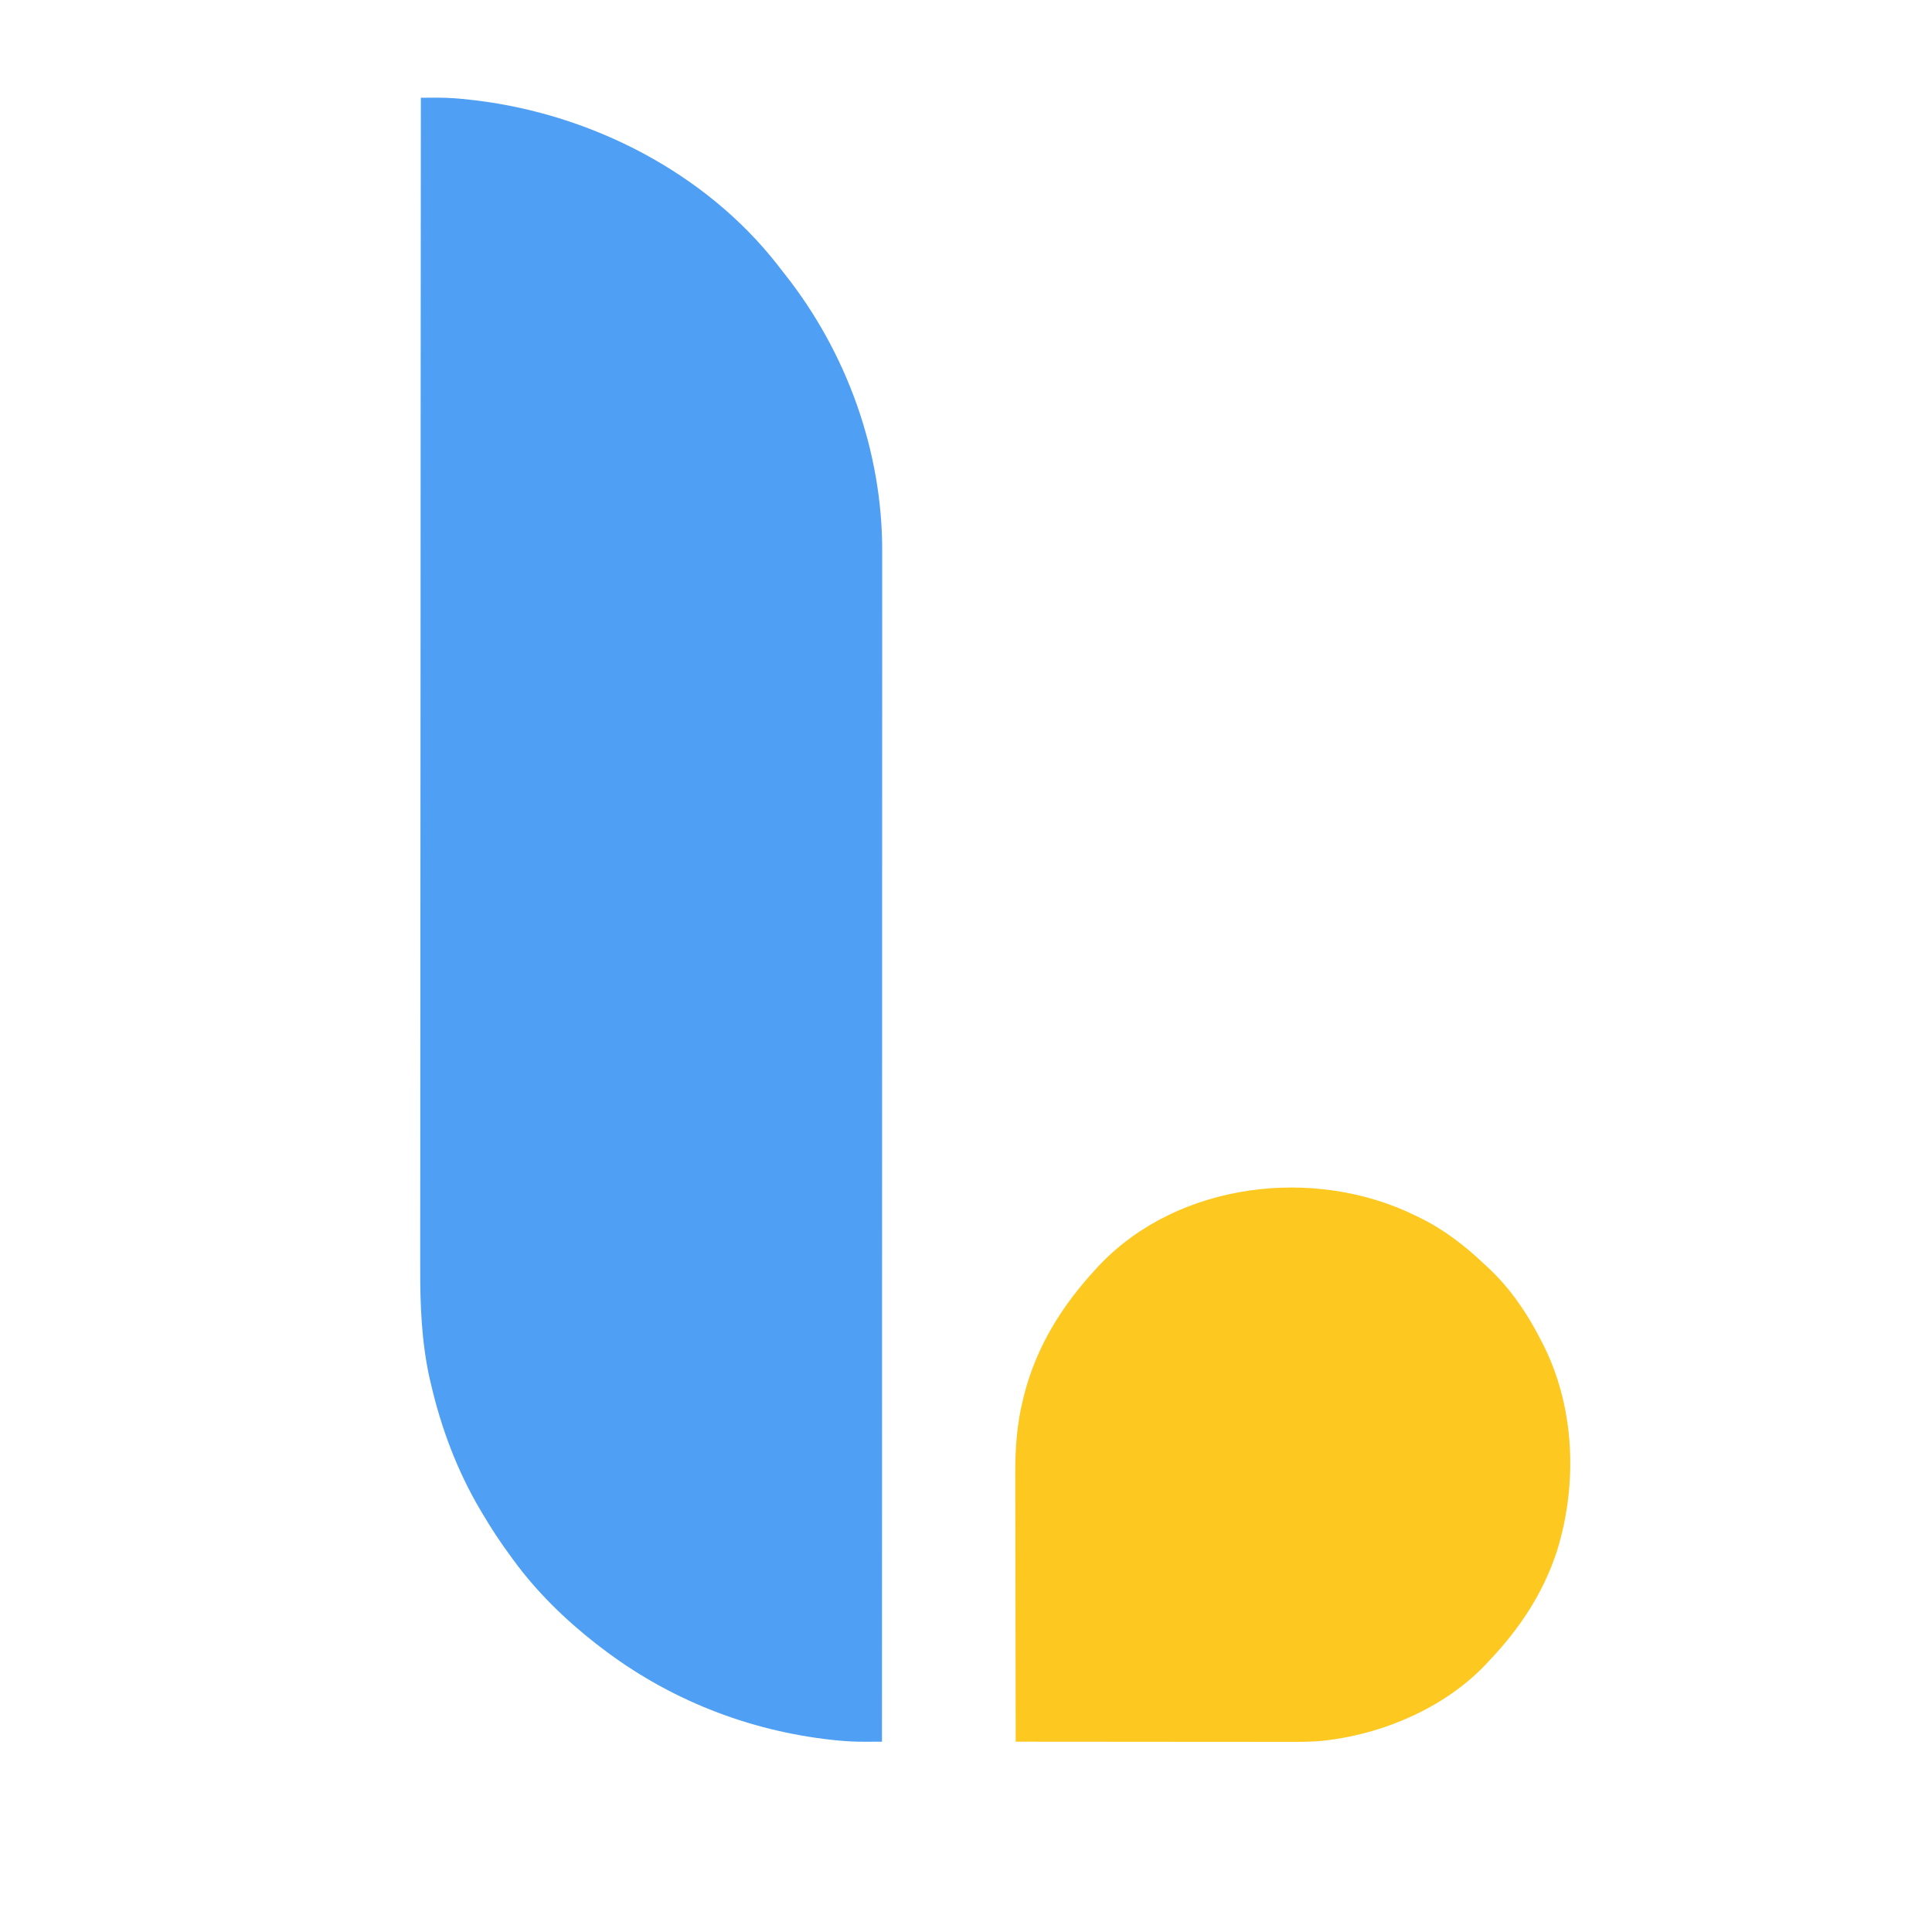
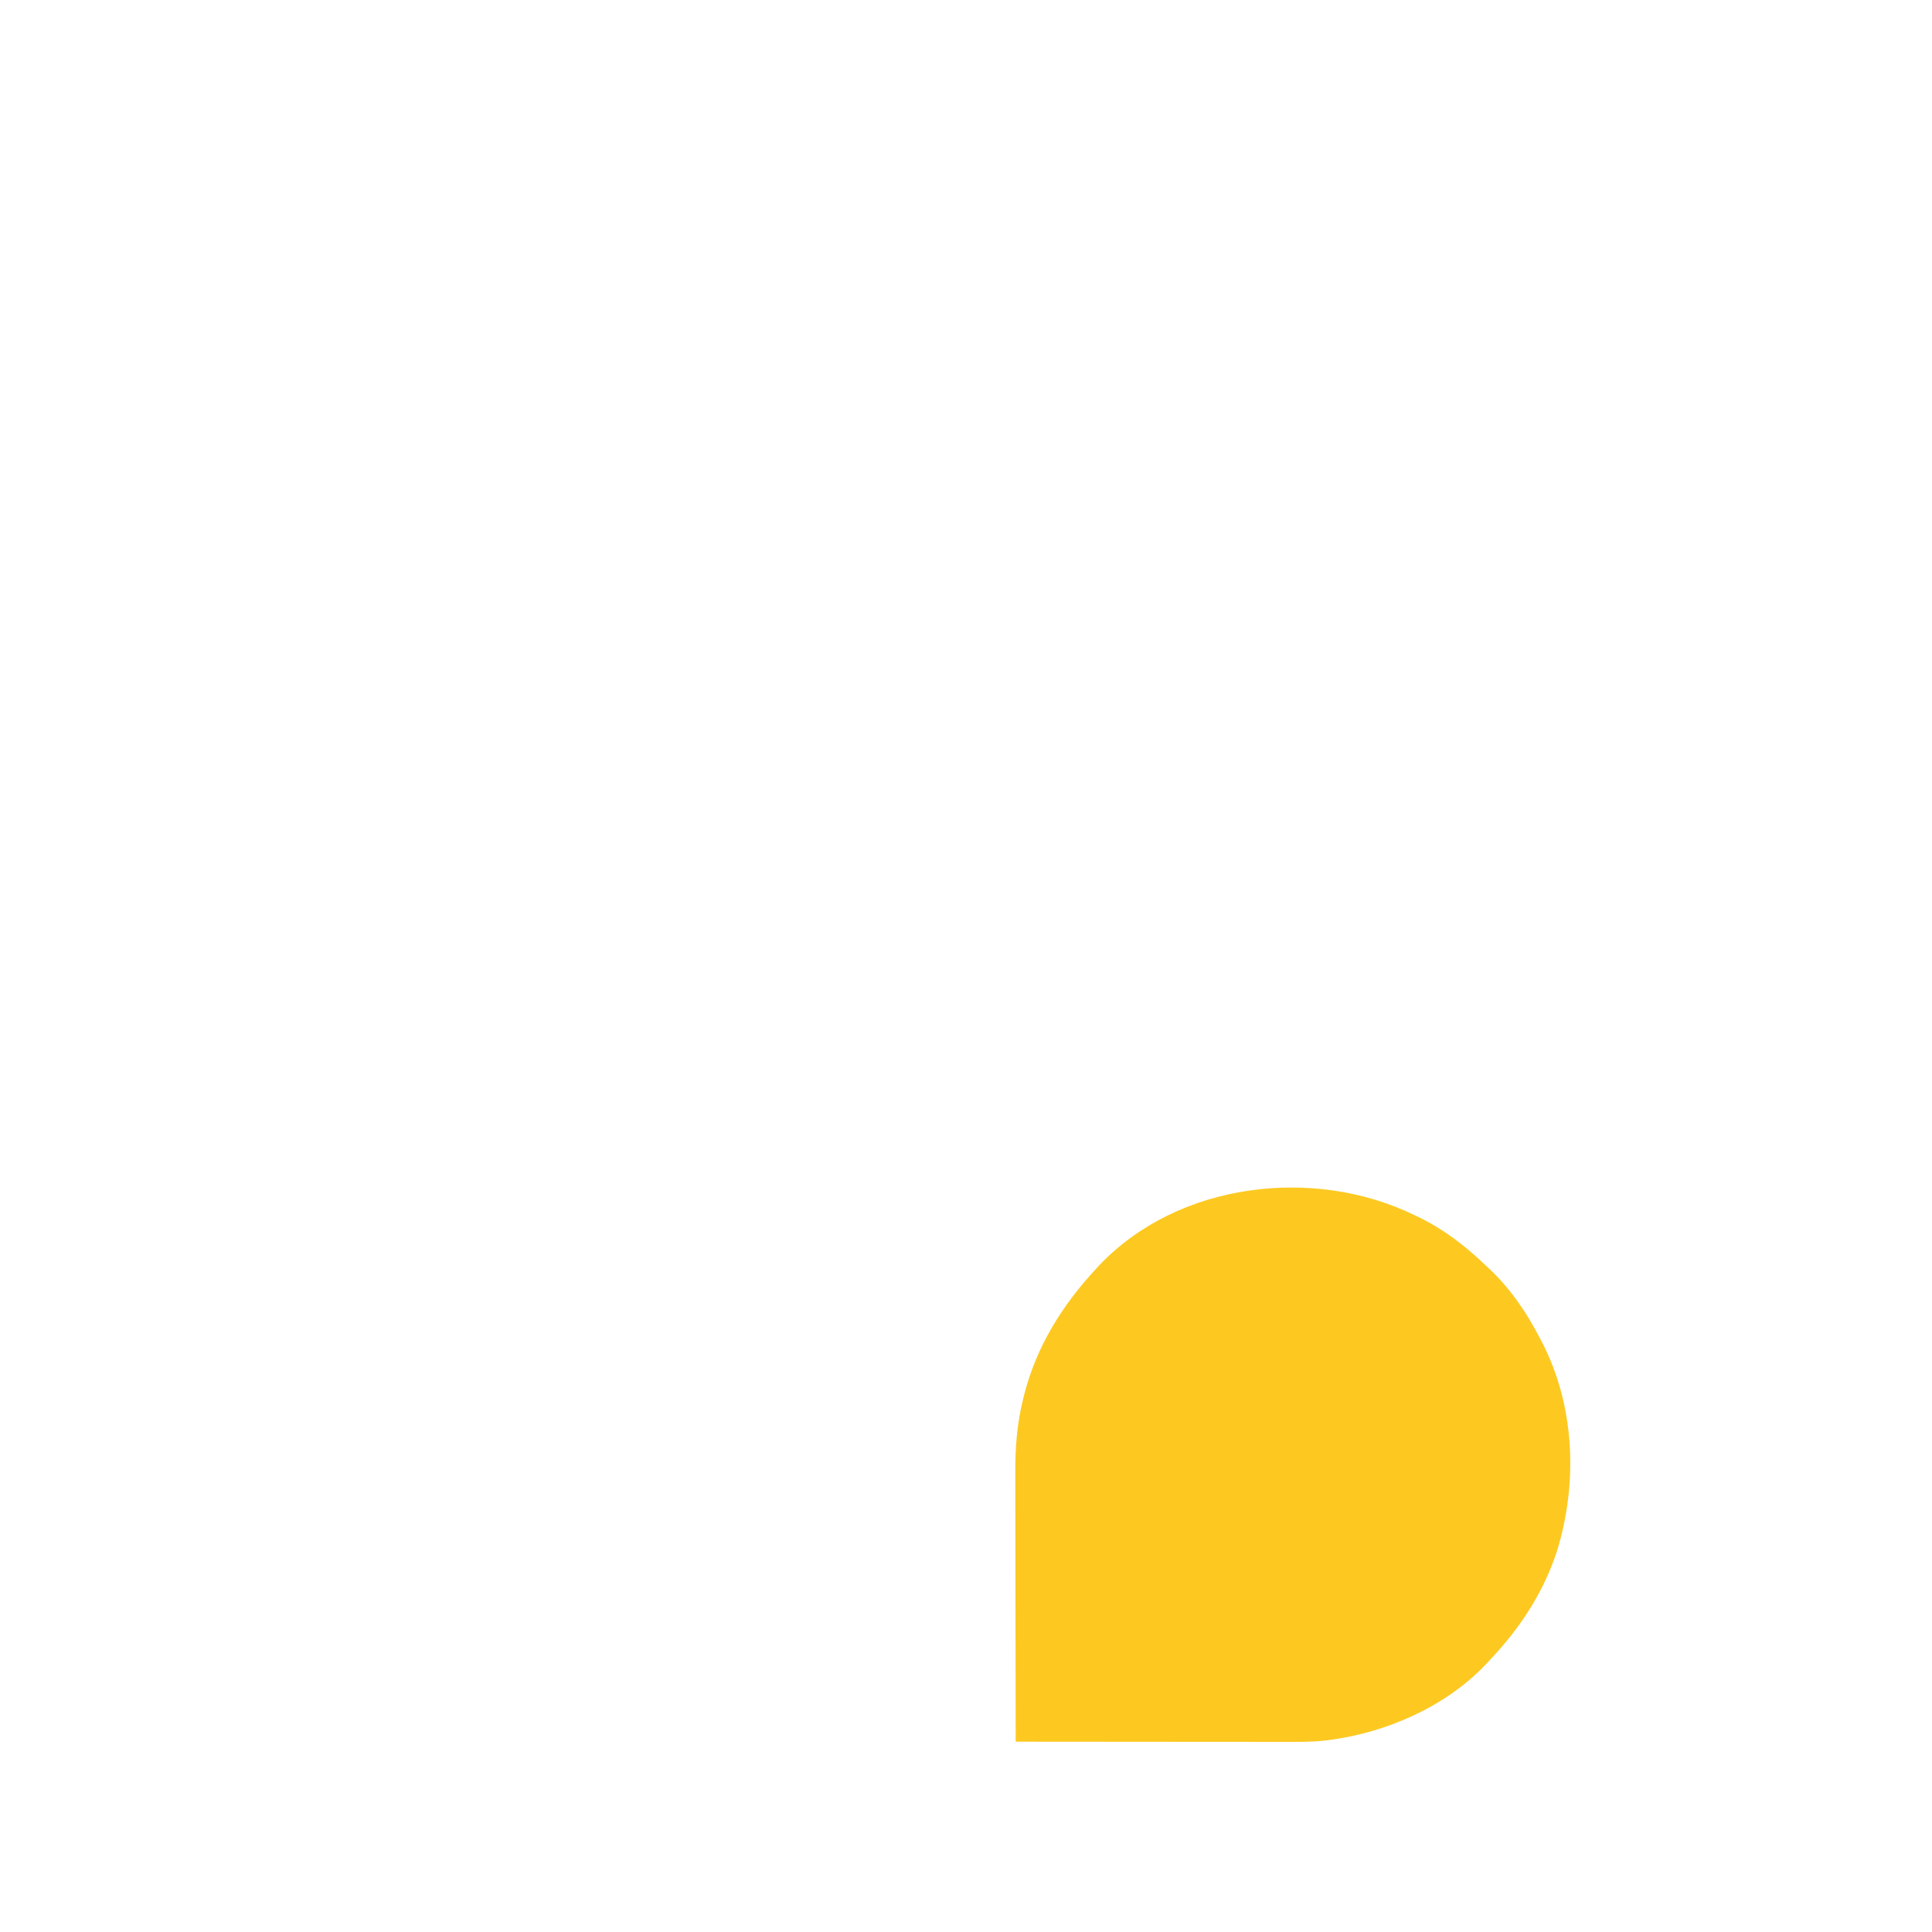
<svg xmlns="http://www.w3.org/2000/svg" width="500" zoomAndPan="magnify" viewBox="0 0 375 375" height="500" preserveAspectRatio="xMidYMid meet" version="1.0">
-   <path fill="#4fa0f4" d="M 81.688 18.969 C 82.527 18.965 83.371 18.965 84.211 18.961 C 84.445 18.961 84.684 18.957 84.926 18.957 C 87.074 18.953 89.184 19.117 91.316 19.367 C 91.695 19.41 92.078 19.453 92.473 19.5 C 114.797 22.234 136.855 33.445 150.883 51.359 C 151.109 51.652 151.332 51.945 151.562 52.242 C 151.824 52.578 152.09 52.91 152.359 53.254 C 164.352 68.418 171.277 87.617 171.234 106.984 C 171.234 107.387 171.234 107.789 171.234 108.203 C 171.234 109.309 171.234 110.418 171.234 111.527 C 171.23 112.734 171.23 113.941 171.234 115.152 C 171.234 117.266 171.234 119.383 171.23 121.496 C 171.23 124.645 171.23 127.789 171.23 130.934 C 171.23 136.227 171.23 141.516 171.227 146.809 C 171.227 152.047 171.223 157.285 171.223 162.523 C 171.223 162.848 171.223 163.176 171.223 163.508 C 171.223 165.164 171.223 166.82 171.223 168.473 C 171.223 180.191 171.219 191.91 171.219 203.629 C 171.215 215.008 171.211 226.391 171.211 237.773 C 171.211 238.125 171.211 238.477 171.211 238.84 C 171.211 242.363 171.211 245.887 171.207 249.41 C 171.207 256.59 171.207 263.77 171.207 270.949 C 171.207 271.277 171.207 271.609 171.207 271.949 C 171.203 293.988 171.199 316.023 171.191 338.062 C 170.344 338.062 169.492 338.066 168.641 338.066 C 168.402 338.07 168.164 338.07 167.918 338.07 C 166.102 338.074 164.309 337.996 162.5 337.812 C 162.207 337.781 161.918 337.754 161.617 337.723 C 145.215 335.953 129.699 329.82 116.625 319.762 C 116.324 319.531 116.023 319.305 115.715 319.07 C 109.75 314.414 104.105 308.918 99.652 302.793 C 99.512 302.602 99.371 302.406 99.223 302.211 C 97.219 299.5 95.371 296.719 93.664 293.809 C 93.539 293.598 93.41 293.383 93.281 293.164 C 88.738 285.523 85.59 277.09 83.602 268.438 C 83.523 268.105 83.445 267.773 83.363 267.434 C 81.836 260.438 81.539 253.398 81.566 246.262 C 81.566 245.047 81.566 243.828 81.562 242.613 C 81.562 240.492 81.562 238.371 81.566 236.246 C 81.574 233.094 81.574 229.938 81.574 226.781 C 81.57 221.473 81.574 216.16 81.582 210.852 C 81.586 205.602 81.59 200.348 81.594 195.094 C 81.594 194.77 81.594 194.441 81.594 194.102 C 81.594 192.441 81.594 190.777 81.594 189.113 C 81.594 177.355 81.602 165.598 81.613 153.84 C 81.621 142.426 81.629 131.008 81.633 119.59 C 81.633 119.238 81.633 118.883 81.633 118.52 C 81.633 114.98 81.637 111.445 81.637 107.906 C 81.637 100.695 81.641 93.488 81.645 86.281 C 81.645 85.949 81.645 85.617 81.645 85.277 C 81.652 63.176 81.668 41.074 81.688 18.969 Z M 81.688 18.969 " fill-opacity="1" fill-rule="nonzero" />
  <path fill="#fdc921" d="M 274.672 235.914 C 274.879 236.012 275.086 236.109 275.297 236.211 C 280.168 238.555 284.418 241.828 288.312 245.562 C 288.746 245.965 288.746 245.965 289.188 246.371 C 293.281 250.285 296.379 254.852 298.961 259.871 C 299.066 260.07 299.172 260.273 299.281 260.48 C 305.711 272.859 306.281 287.91 302.199 301.094 C 299.496 309.34 294.914 316.191 288.98 322.422 C 288.648 322.781 288.648 322.781 288.309 323.148 C 280.543 331.289 269.078 336.293 258.035 337.73 C 257.816 337.758 257.602 337.789 257.375 337.816 C 254.605 338.145 251.832 338.105 249.047 338.098 C 248.477 338.098 247.91 338.098 247.344 338.102 C 245.812 338.102 244.277 338.098 242.746 338.094 C 241.141 338.094 239.539 338.094 237.934 338.094 C 234.898 338.09 231.863 338.09 228.832 338.086 C 225.375 338.082 221.918 338.082 218.461 338.078 C 211.355 338.074 204.25 338.07 197.145 338.062 C 197.129 330.699 197.117 323.332 197.109 315.969 C 197.105 312.551 197.102 309.129 197.094 305.711 C 197.09 302.727 197.082 299.742 197.082 296.762 C 197.082 295.184 197.078 293.605 197.074 292.027 C 197.07 290.539 197.07 289.051 197.07 287.562 C 197.07 287.02 197.066 286.477 197.066 285.934 C 197.043 281.109 197.387 276.355 198.559 271.66 C 198.633 271.367 198.703 271.074 198.777 270.773 C 201.184 261.309 206.176 253.344 212.785 246.227 C 212.961 246.031 213.141 245.832 213.328 245.629 C 228.699 229.406 255.098 226.328 274.672 235.914 Z M 274.672 235.914 " fill-opacity="1" fill-rule="nonzero" />
</svg>